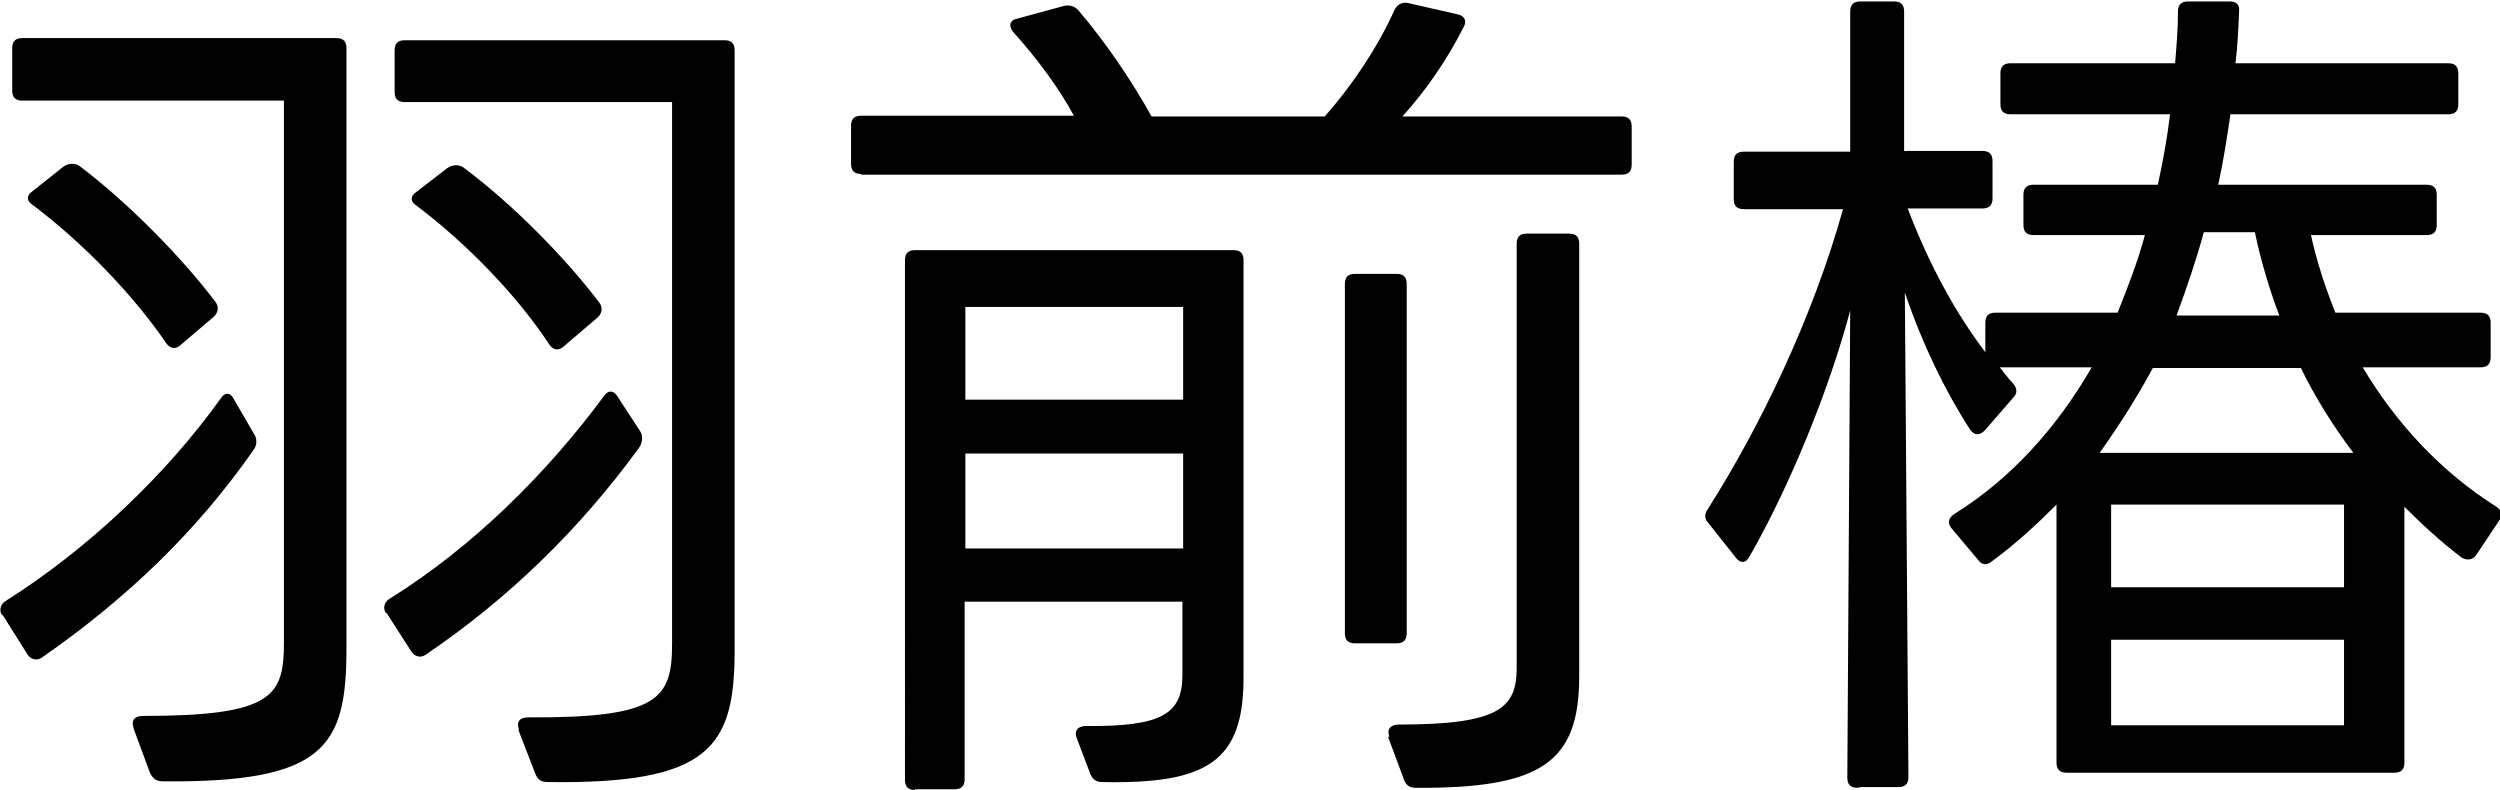
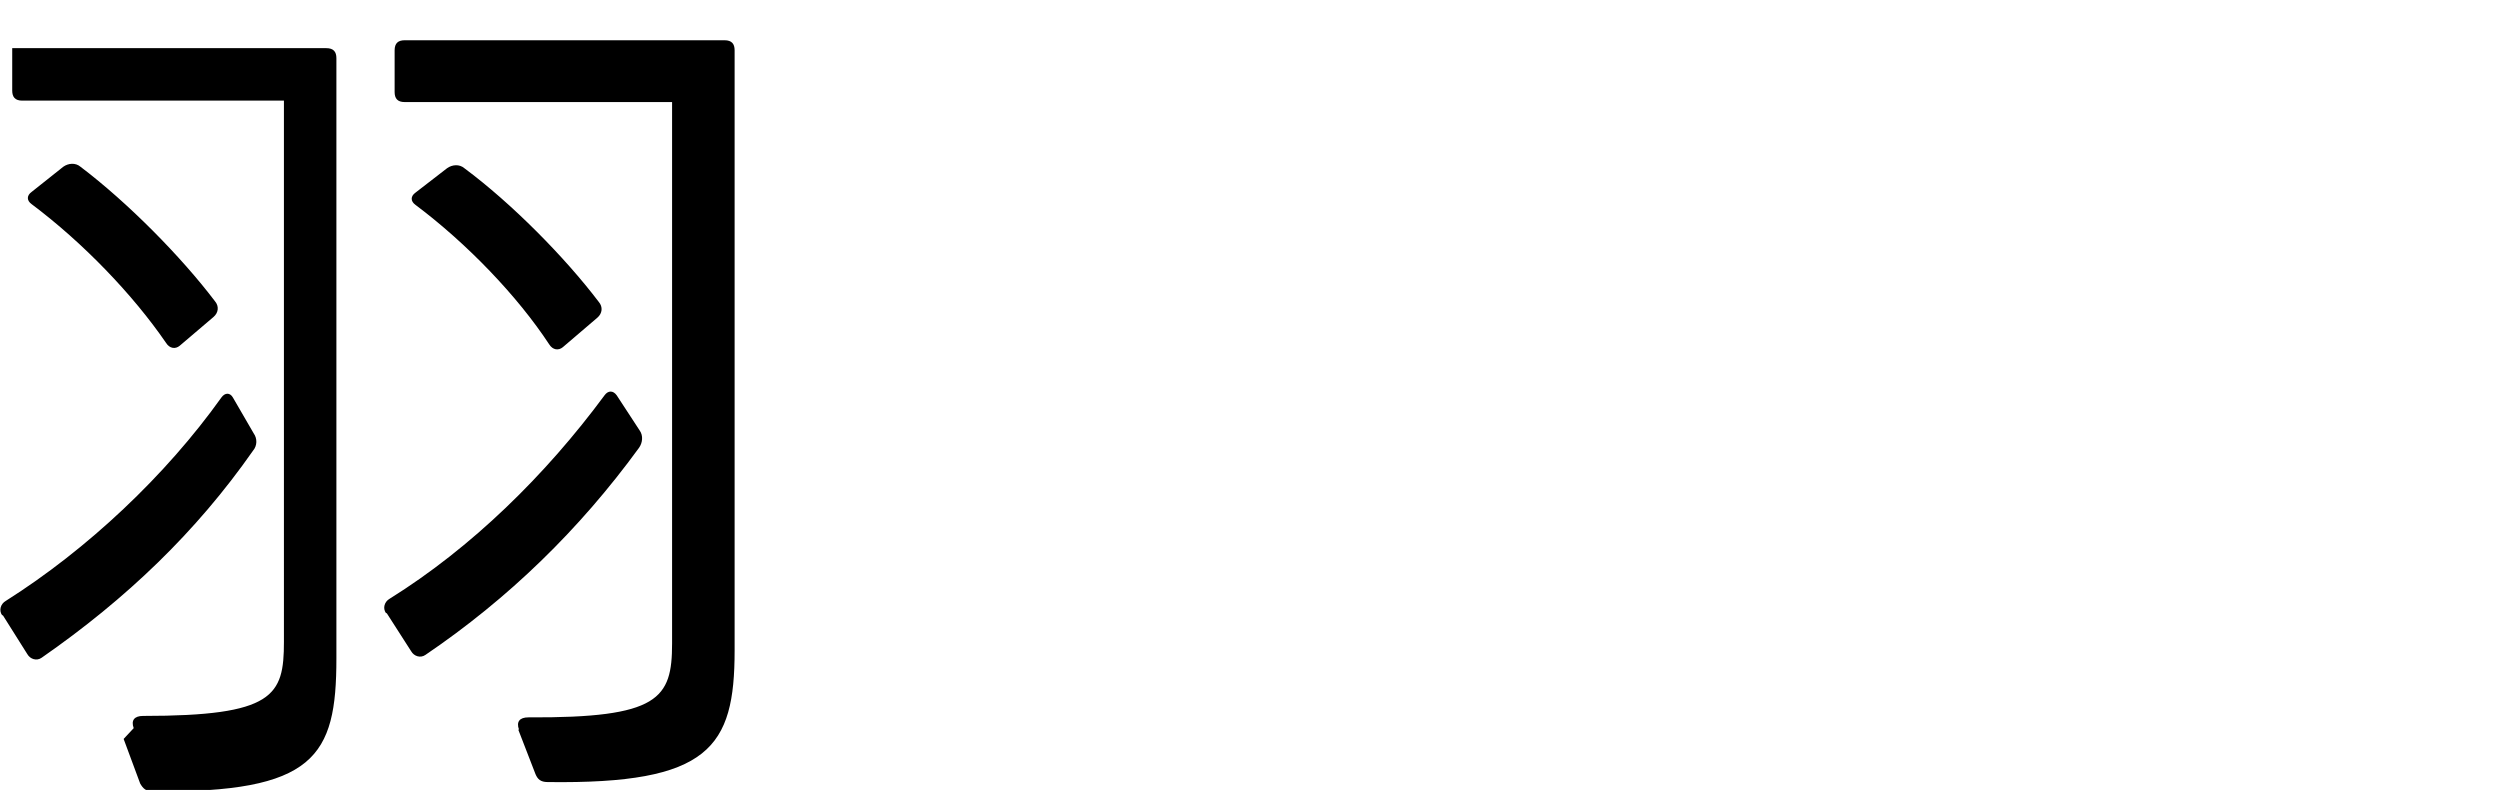
<svg xmlns="http://www.w3.org/2000/svg" id="_レイヤー_2" data-name="レイヤー 2" viewBox="0 0 34.78 10.99">
  <g id="_レイヤー_8" data-name="レイヤー 8">
    <g>
-       <path d="M.03,8.56c-.05-.07-.02-.16.05-.2,1.14-.72,2.23-1.75,3-2.83.05-.07.12-.07.16,0l.29.5c.05.07.05.17-.01.24-.79,1.13-1.76,2.06-2.94,2.88-.07.05-.16.02-.2-.05l-.34-.54ZM1.86,10.13c-.04-.11.01-.17.13-.17,1.82,0,1.96-.28,1.96-1.03V1.4H.31c-.1,0-.14-.05-.14-.14v-.59c0-.1.05-.14.14-.14h4.37c.1,0,.14.05.14.14v8.35c0,1.37-.3,1.87-2.55,1.85-.1,0-.14-.04-.18-.11l-.23-.62ZM2.5,4.81c-.06.05-.14.04-.19-.04-.46-.67-1.15-1.39-1.87-1.93-.07-.05-.07-.12,0-.17l.44-.35c.07-.05.17-.06.24,0,.66.5,1.4,1.25,1.87,1.87.06.07.05.16-.02.22l-.47.4ZM5.37,8.53c-.05-.07-.02-.16.05-.2,1.14-.71,2.17-1.72,2.99-2.83.05-.07.12-.07.17,0l.32.49c.05.07.04.17-.01.24-.83,1.14-1.82,2.1-2.97,2.88-.07.05-.16.02-.2-.05l-.34-.53ZM7.22,10.15c-.04-.11.01-.17.13-.17,1.82.01,2-.26,2-1.03V1.42h-3.72c-.1,0-.14-.05-.14-.14v-.58c0-.1.05-.14.14-.14h4.45c.1,0,.14.05.14.14v8.35c0,1.35-.35,1.86-2.6,1.83-.1,0-.14-.04-.17-.11l-.24-.62ZM7.83,4.83c-.06.05-.14.04-.19-.04-.44-.67-1.14-1.4-1.86-1.94-.07-.05-.07-.12,0-.17l.44-.34c.07-.05.17-.06.24,0,.66.49,1.4,1.24,1.87,1.86.06.07.05.16-.02.22l-.48.41Z" />
-       <path d="M11.98,2.42c-.1,0-.14-.05-.14-.14v-.53c0-.1.05-.14.14-.14h2.96c-.2-.37-.49-.77-.84-1.16-.07-.08-.06-.17.05-.19l.66-.18c.07-.01.13,0,.19.06.4.47.76,1.01,1.02,1.48h2.41c.38-.43.73-.95.97-1.48.04-.08.1-.11.18-.1l.7.16c.1.02.13.1.08.18-.22.44-.53.89-.85,1.24h3.05c.1,0,.14.05.14.14v.53c0,.1-.05.14-.14.14h-10.58ZM12.73,10.99c-.1,0-.14-.05-.14-.14V3.62c0-.1.05-.14.14-.14h4.43c.1,0,.14.05.14.14v5.81c0,1.16-.5,1.48-1.97,1.45-.08,0-.13-.04-.16-.11l-.19-.5c-.04-.1.01-.17.13-.17,1.06.01,1.34-.17,1.34-.71v-1.02h-3.03v2.47c0,.1-.05.14-.14.14h-.55ZM16.46,5.56v-1.29h-3.03v1.29h3.03ZM16.46,7.63v-1.32h-3.03v1.32h3.03ZM18.85,8.95c-.1,0-.14-.05-.14-.14V3.95c0-.1.05-.14.14-.14h.58c.1,0,.14.05.14.14v4.86c0,.1-.05.14-.14.14h-.58ZM19.33,10.25c-.04-.1.01-.17.13-.17,1.4,0,1.64-.23,1.64-.79V3.39c0-.1.05-.14.14-.14h.59c.1,0,.14.05.14.14v6.02c0,1.2-.53,1.56-2.27,1.55-.1,0-.14-.04-.17-.12l-.22-.59Z" />
-       <path d="M25.84,10.96c-.1,0-.14-.05-.14-.14l.04-6.5c-.3,1.13-.86,2.48-1.4,3.42-.05.1-.13.1-.19.02l-.38-.48c-.06-.06-.06-.13-.01-.2.72-1.13,1.46-2.66,1.88-4.17h-1.38c-.1,0-.14-.05-.14-.14v-.52c0-.1.05-.14.14-.14h1.48V.16c0-.1.05-.14.14-.14h.47c.1,0,.14.05.14.14v1.94h1.09c.1,0,.14.05.14.14v.52c0,.1-.05.14-.14.14h-1.04c.3.79.67,1.46,1.08,2v-.41c0-.1.05-.14.14-.14h1.7c.14-.35.28-.71.38-1.08h-1.55c-.1,0-.14-.05-.14-.14v-.42c0-.1.05-.14.14-.14h1.73c.07-.32.13-.65.17-.98h-2.22c-.1,0-.14-.05-.14-.14v-.43c0-.1.05-.14.14-.14h2.29c.02-.24.04-.48.04-.72,0-.1.05-.14.14-.14h.58c.1,0,.14.05.13.14-.01.24-.02.48-.05.72h2.96c.1,0,.14.05.14.14v.43c0,.1-.05.14-.14.14h-3.03c-.05.34-.1.66-.17.98h2.9c.1,0,.14.05.14.14v.42c0,.1-.05.14-.14.14h-1.61c.08.37.2.73.34,1.08h2.02c.1,0,.14.05.14.14v.48c0,.1-.05.14-.14.14h-1.64c.47.79,1.1,1.46,1.86,1.94.07.05.1.12.04.19l-.32.48c-.05.07-.12.08-.2.04-.29-.22-.55-.46-.8-.71v3.56c0,.1-.05.14-.14.14h-4.56c-.1,0-.14-.05-.14-.14v-3.59c-.28.28-.56.54-.9.79-.07.06-.14.05-.19-.02l-.37-.44c-.06-.07-.05-.14.04-.2.8-.5,1.43-1.21,1.91-2.04h-1.28c.06.07.12.16.19.23.05.06.06.13,0,.19l-.4.46c-.07.07-.14.07-.2-.01-.35-.54-.67-1.2-.91-1.91l.05,6.74c0,.1-.05.14-.14.14h-.52ZM32.74,6.3c-.28-.37-.53-.77-.73-1.18h-2.06c-.22.41-.47.8-.74,1.18h3.54ZM29.37,8.17h3.24v-1.15h-3.24v1.15ZM32.61,10.09v-1.19h-3.24v1.19h3.24ZM31.71,4.39c-.14-.37-.26-.77-.34-1.16h-.71c-.11.4-.24.78-.38,1.16h1.43Z" />
+       <path d="M.03,8.56c-.05-.07-.02-.16.05-.2,1.14-.72,2.23-1.75,3-2.83.05-.07.12-.07.16,0l.29.5c.05.07.05.17-.01.24-.79,1.13-1.76,2.06-2.94,2.88-.07.05-.16.02-.2-.05l-.34-.54ZM1.86,10.13c-.04-.11.01-.17.13-.17,1.82,0,1.96-.28,1.96-1.03V1.4H.31c-.1,0-.14-.05-.14-.14v-.59h4.37c.1,0,.14.05.14.14v8.35c0,1.37-.3,1.87-2.55,1.85-.1,0-.14-.04-.18-.11l-.23-.62ZM2.5,4.81c-.06.05-.14.04-.19-.04-.46-.67-1.15-1.39-1.87-1.93-.07-.05-.07-.12,0-.17l.44-.35c.07-.05.17-.06.24,0,.66.5,1.4,1.25,1.87,1.87.06.07.05.16-.02.22l-.47.4ZM5.37,8.53c-.05-.07-.02-.16.05-.2,1.14-.71,2.17-1.72,2.99-2.83.05-.07.12-.07.17,0l.32.49c.05.07.04.17-.01.24-.83,1.14-1.82,2.1-2.97,2.88-.07.05-.16.02-.2-.05l-.34-.53ZM7.22,10.15c-.04-.11.01-.17.13-.17,1.82.01,2-.26,2-1.03V1.42h-3.72c-.1,0-.14-.05-.14-.14v-.58c0-.1.05-.14.14-.14h4.45c.1,0,.14.05.14.14v8.35c0,1.35-.35,1.86-2.6,1.83-.1,0-.14-.04-.17-.11l-.24-.62ZM7.83,4.83c-.06.05-.14.04-.19-.04-.44-.67-1.14-1.4-1.86-1.94-.07-.05-.07-.12,0-.17l.44-.34c.07-.05.17-.06.24,0,.66.49,1.4,1.24,1.87,1.86.06.07.05.16-.02.22l-.48.41Z" />
    </g>
  </g>
</svg>